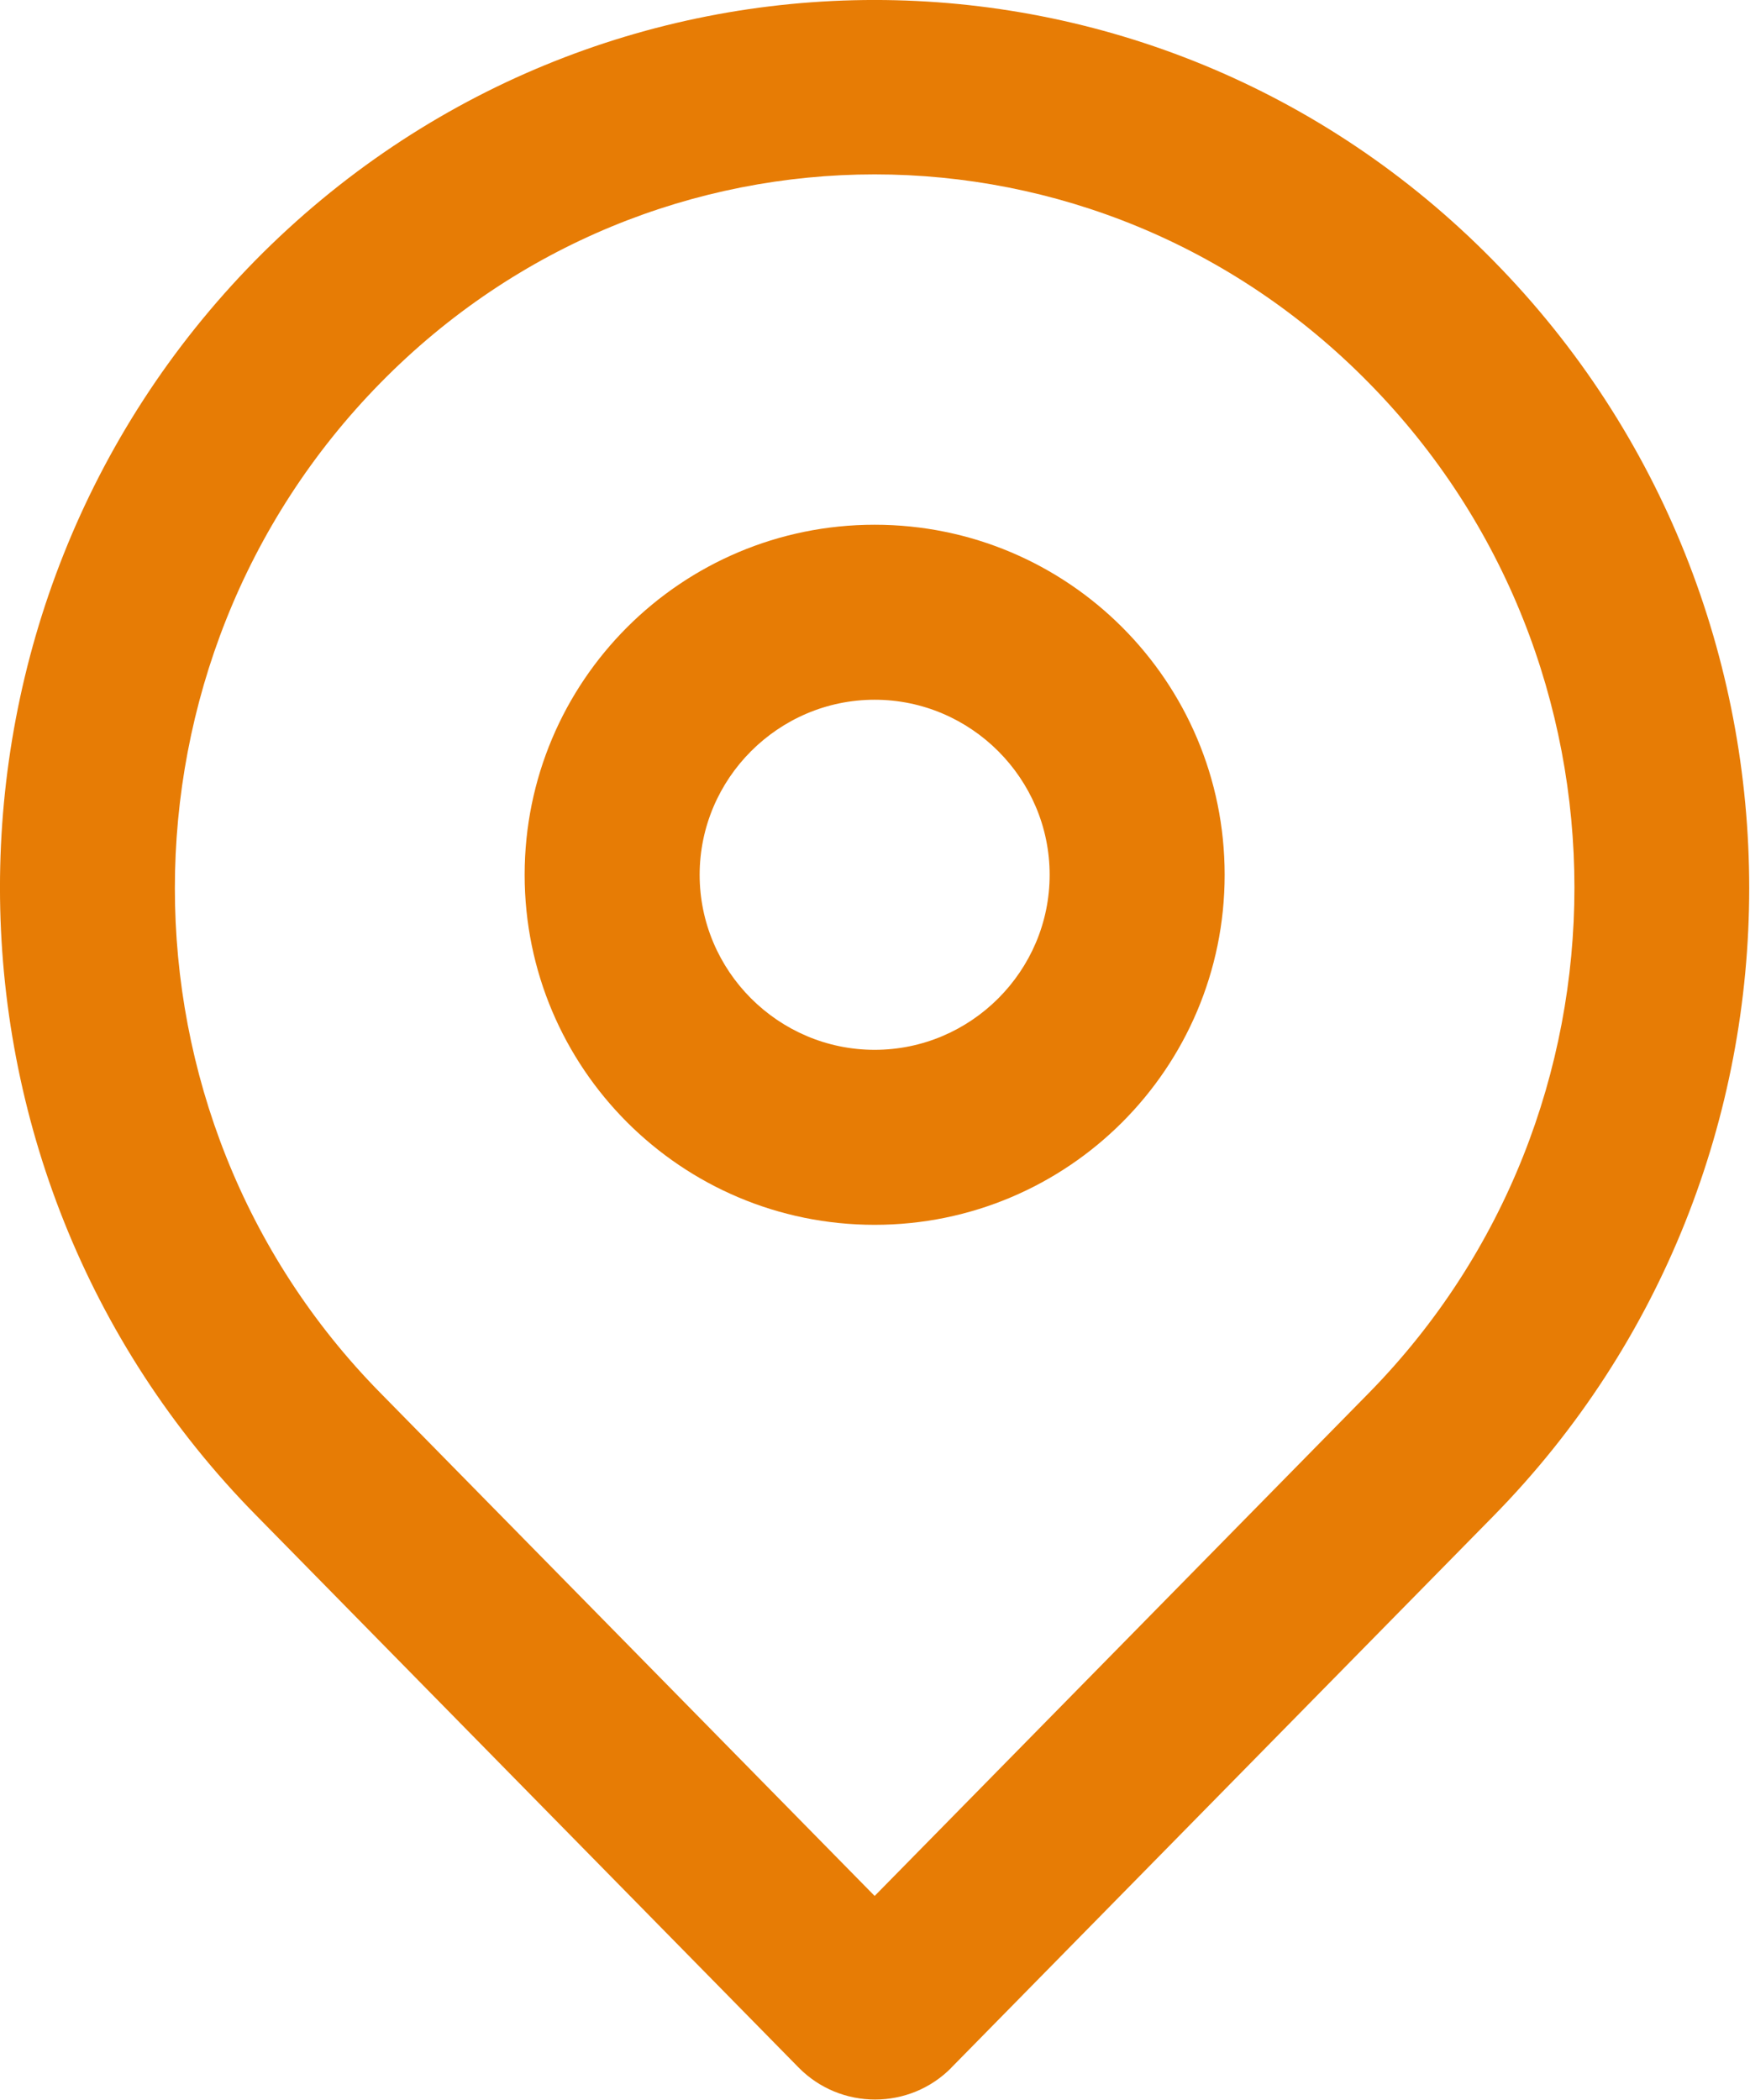
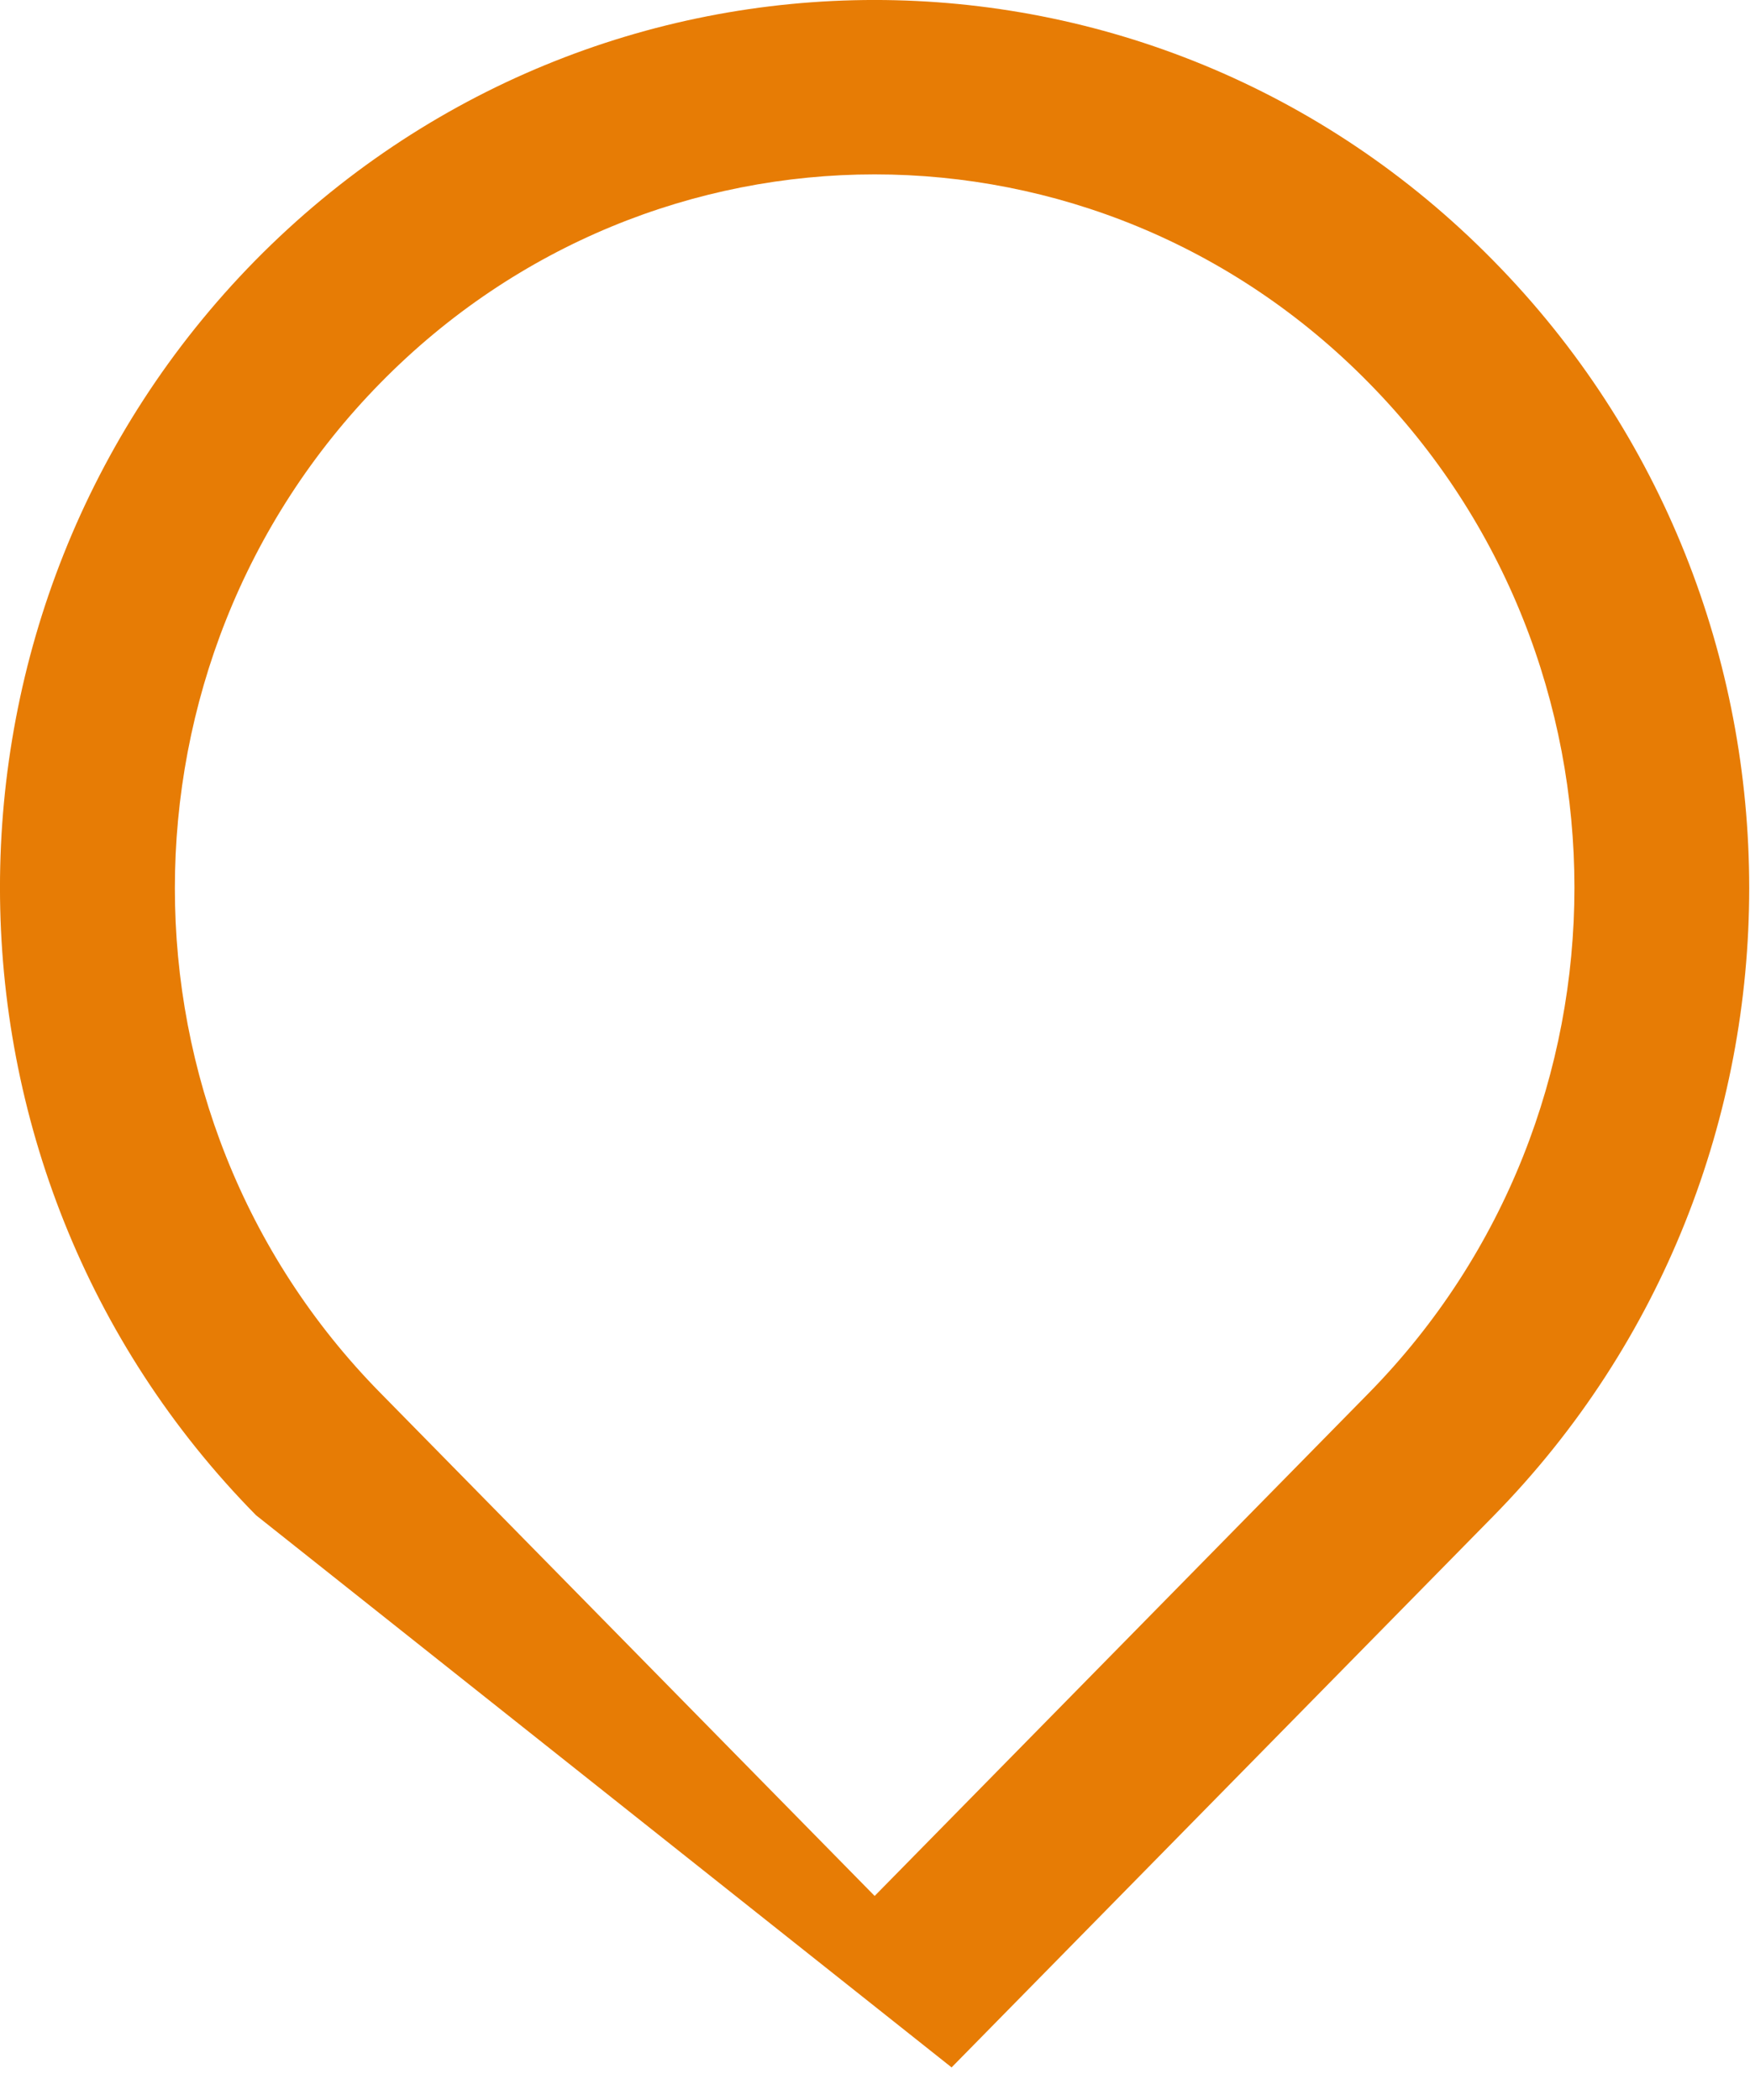
<svg xmlns="http://www.w3.org/2000/svg" width="20" height="24" viewBox="0 0 20 24" fill="none">
-   <path fill-rule="evenodd" clip-rule="evenodd" d="M10.876 23.628C10.396 24.117 9.606 24.117 9.126 23.628L2.926 17.317C-0.974 13.357 -0.974 6.938 2.916 2.978C6.826 -0.993 13.166 -0.993 17.066 2.978C20.966 6.938 20.966 13.357 17.066 17.328L10.866 23.637L10.876 23.628ZM9.996 21.668L15.646 15.918C18.776 12.727 18.776 7.558 15.646 4.378C12.526 1.198 7.466 1.198 4.346 4.378C1.216 7.567 1.216 12.738 4.346 15.918L9.996 21.668Z" fill="#E77C05" />
-   <path fill-rule="evenodd" clip-rule="evenodd" d="M9.996 7.997C8.896 7.997 7.996 8.898 7.996 9.998C7.996 11.098 8.896 11.998 9.996 11.998C11.096 11.998 11.996 11.098 11.996 9.998C11.996 8.898 11.096 7.997 9.996 7.997ZM5.996 9.998C5.996 7.787 7.786 5.997 9.996 5.997C12.206 5.997 13.996 7.787 13.996 9.998C13.996 12.207 12.206 13.998 9.996 13.998C7.786 13.998 5.996 12.207 5.996 9.998Z" fill="#E77C05" />
+   <path fill-rule="evenodd" clip-rule="evenodd" d="M10.876 23.628L2.926 17.317C-0.974 13.357 -0.974 6.938 2.916 2.978C6.826 -0.993 13.166 -0.993 17.066 2.978C20.966 6.938 20.966 13.357 17.066 17.328L10.866 23.637L10.876 23.628ZM9.996 21.668L15.646 15.918C18.776 12.727 18.776 7.558 15.646 4.378C12.526 1.198 7.466 1.198 4.346 4.378C1.216 7.567 1.216 12.738 4.346 15.918L9.996 21.668Z" fill="#E77C05" />
</svg>